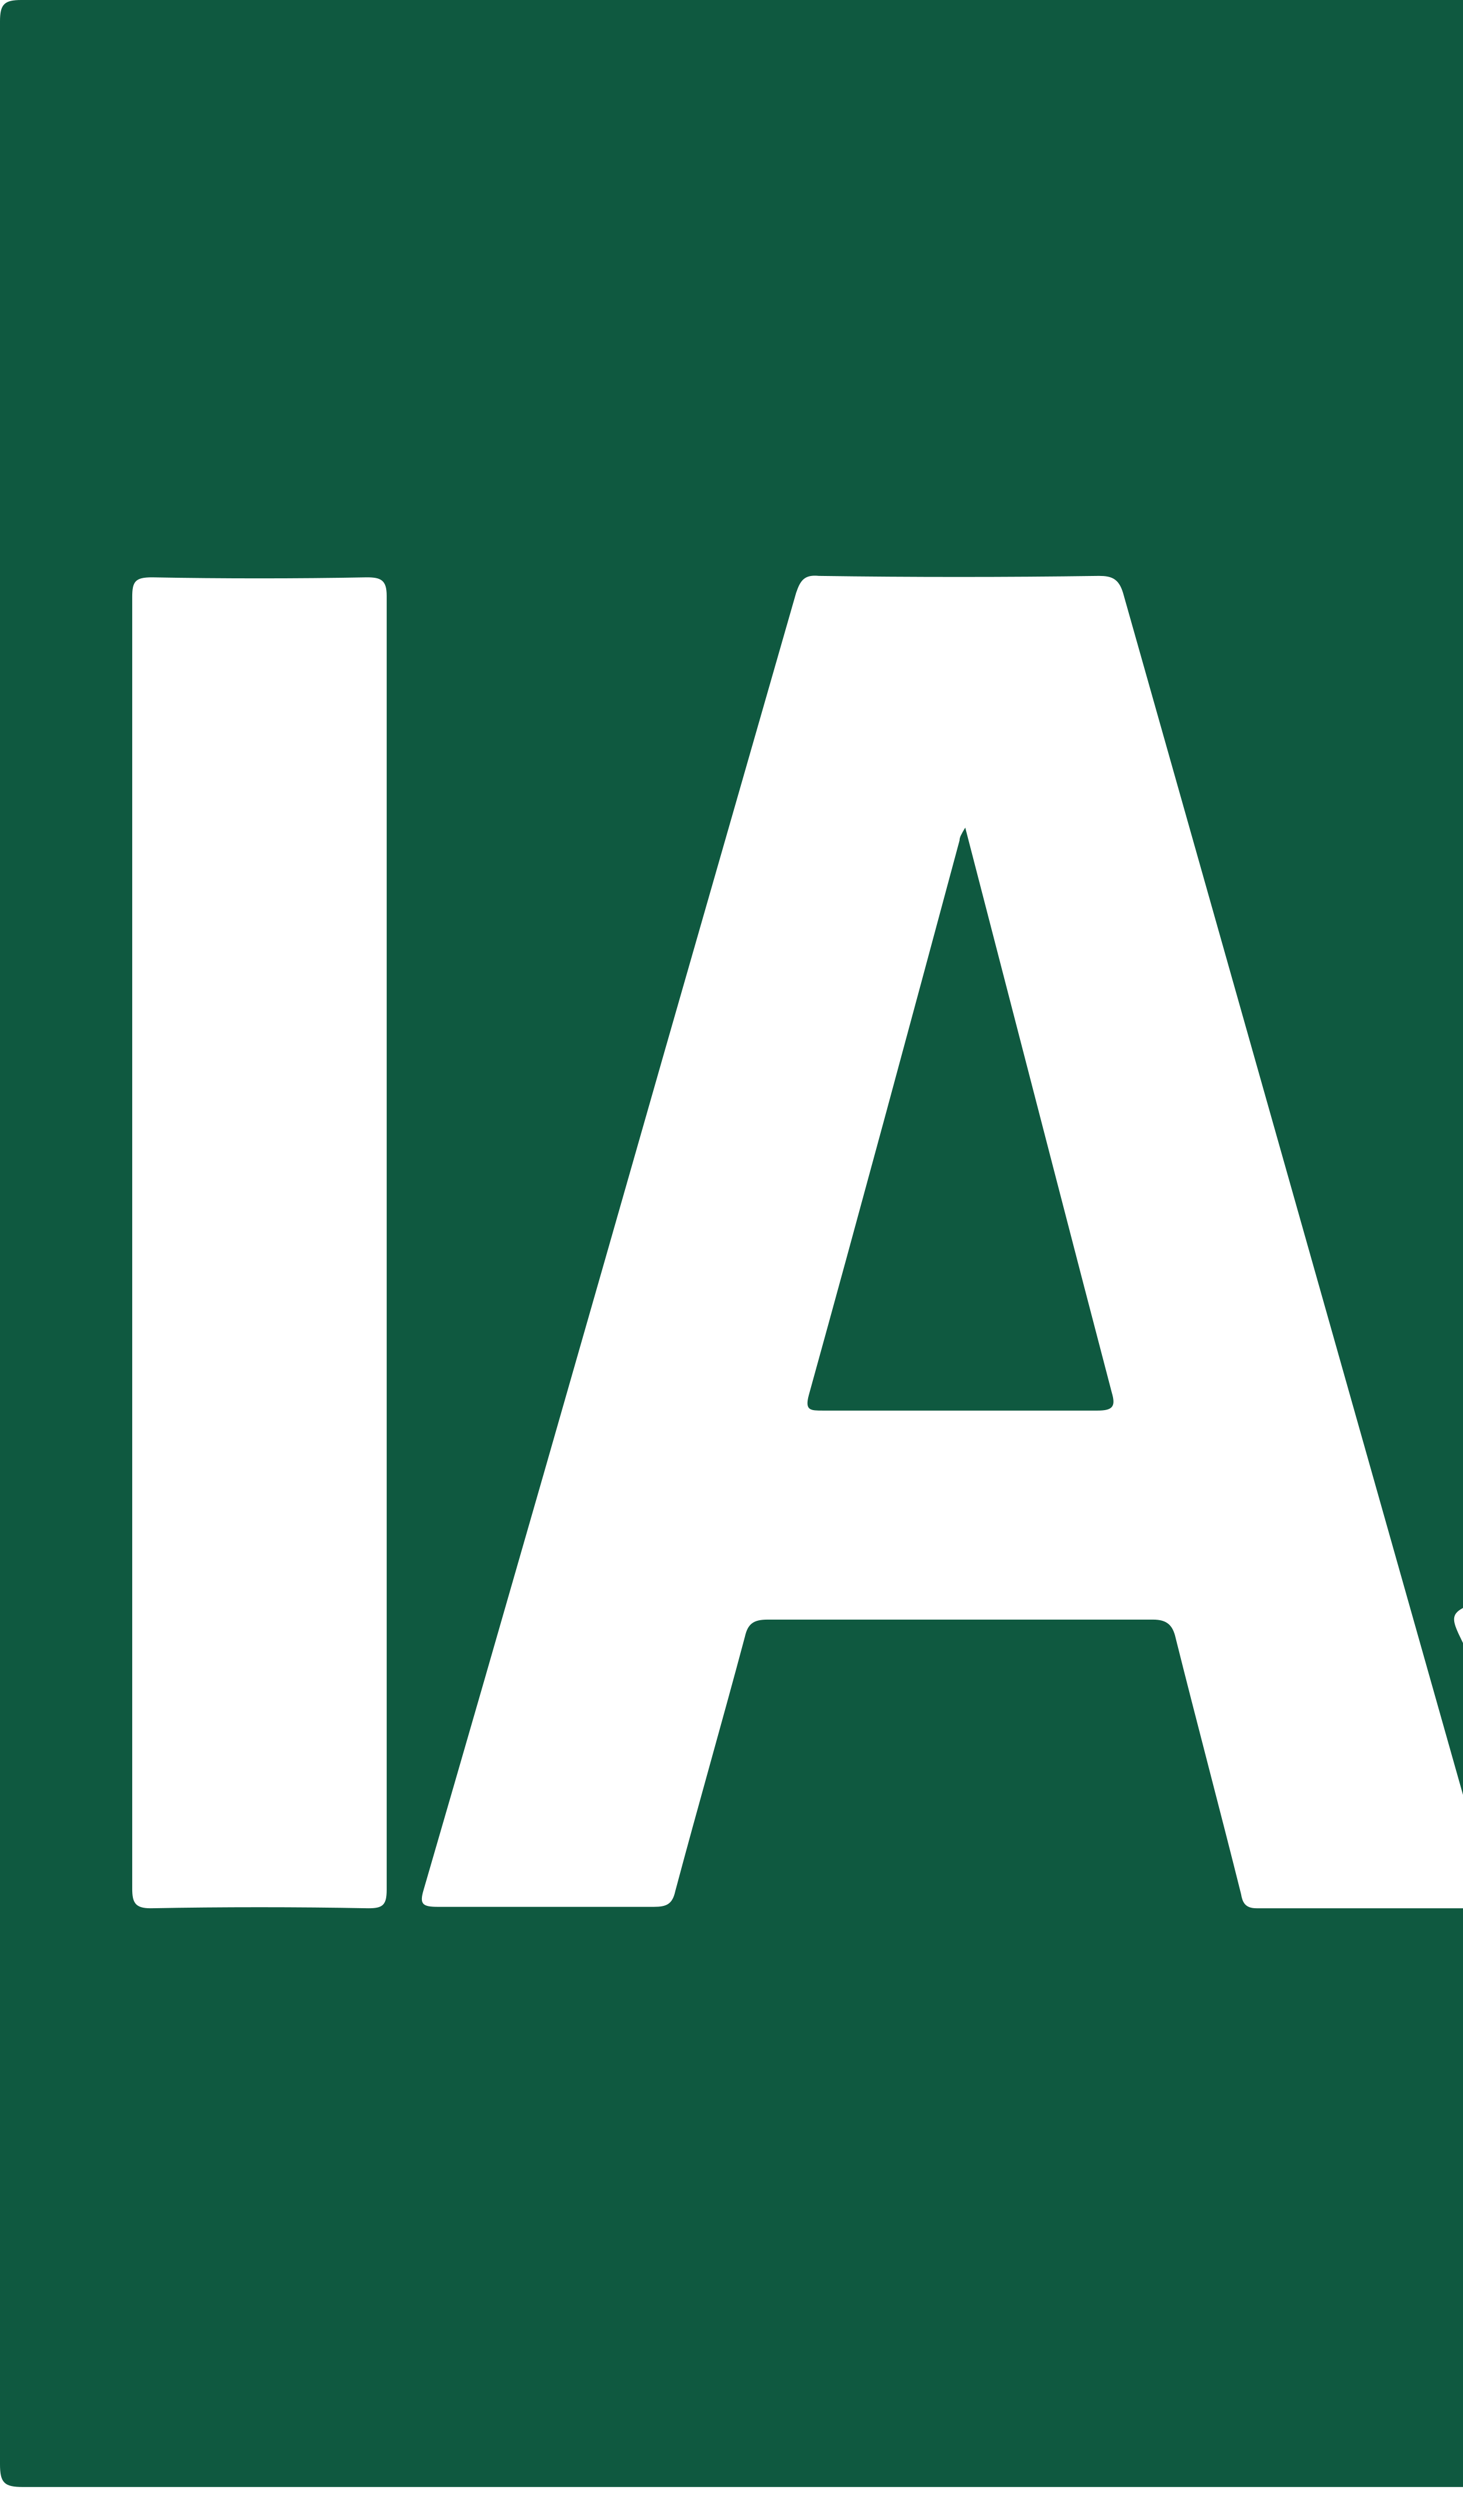
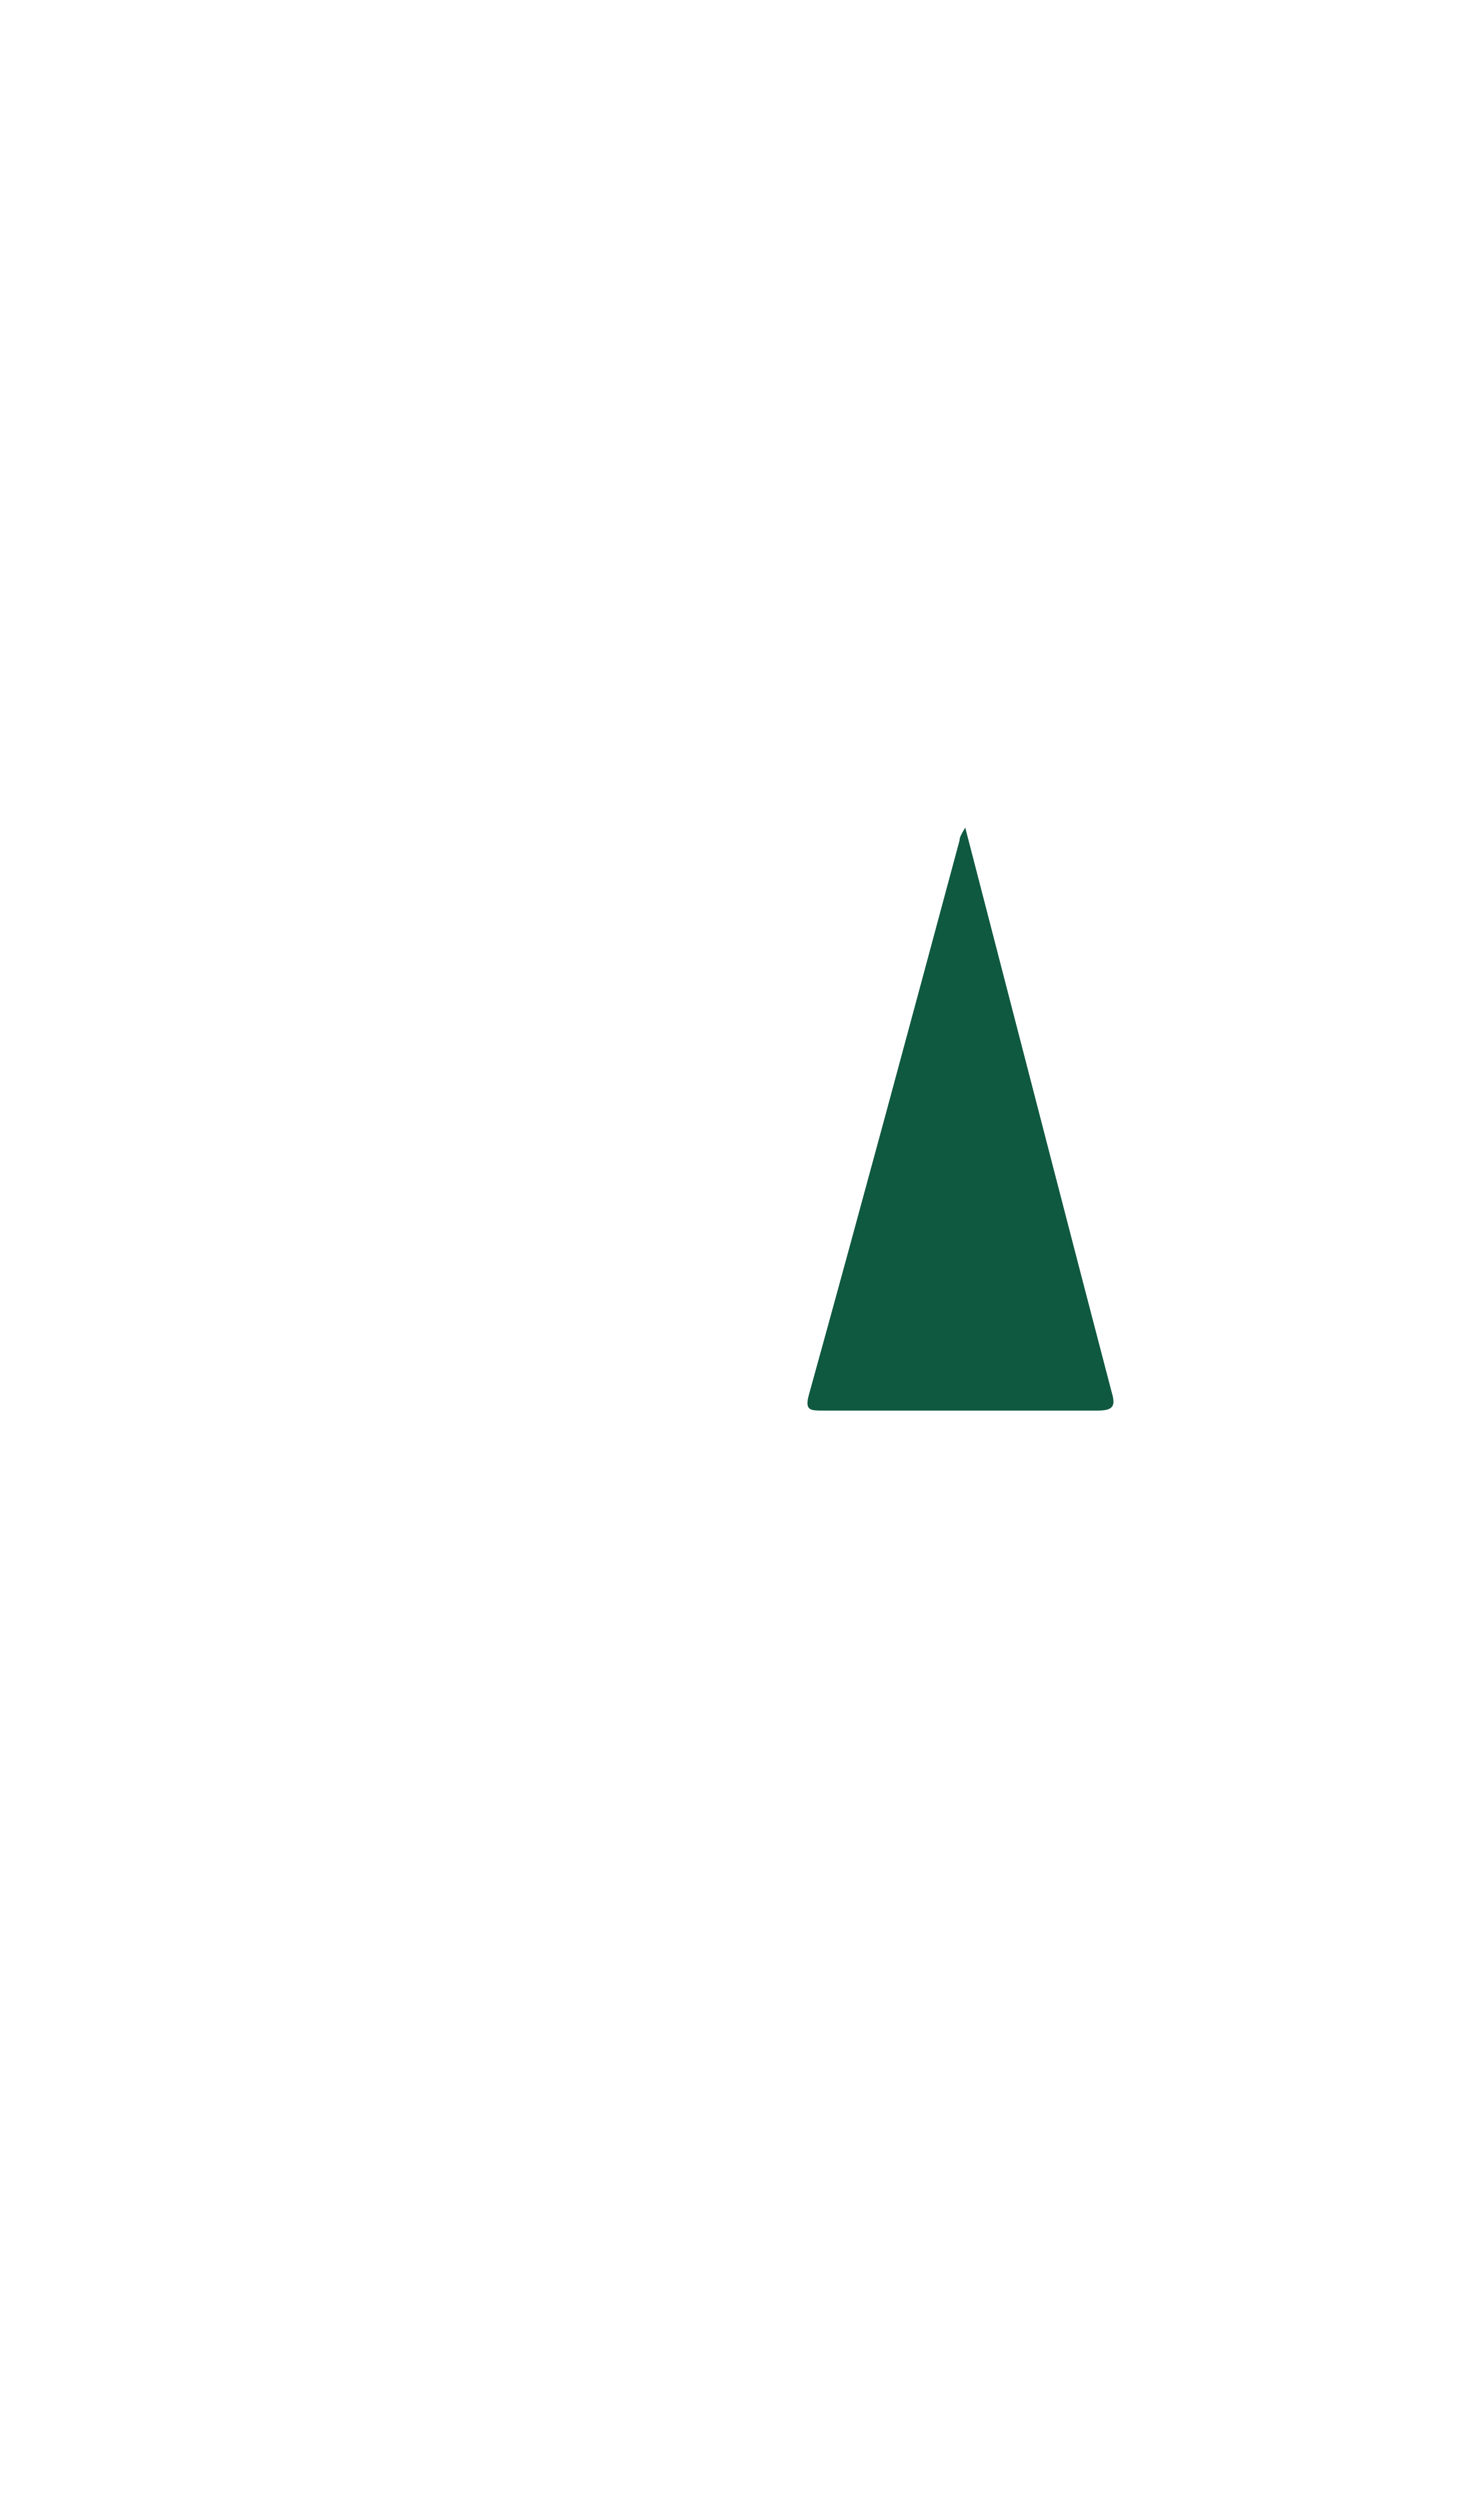
<svg xmlns="http://www.w3.org/2000/svg" width="48" height="82" viewBox="0 0 48 82" fill="none">
  <g id="Group">
-     <path id="Vector" d="M80.877 0C67.537 0 54.198 0 40.812 0C27.425 0 14.086 0 0.7 0C0.14 0 0 0.14 0 0.7C0 27.426 0 54.152 0 80.831C0 81.437 0.14 81.577 0.746 81.577C27.425 81.577 54.151 81.577 80.83 81.577C81.483 81.577 81.623 81.391 81.623 80.784C81.623 54.105 81.623 27.379 81.623 0.7C81.623 0.14 81.483 0 80.877 0ZM12.687 61.987C12.687 62.501 12.547 62.594 12.08 62.594C9.701 62.547 7.323 62.547 4.944 62.594C4.431 62.594 4.338 62.407 4.338 61.941C4.338 54.851 4.338 47.808 4.338 40.719C4.338 33.676 4.338 26.633 4.338 19.59C4.338 19.077 4.431 18.937 4.991 18.937C7.323 18.983 9.701 18.983 12.034 18.937C12.5 18.937 12.687 19.03 12.687 19.543C12.687 33.722 12.687 47.855 12.687 61.987ZM41.231 62.594C40.858 62.594 40.765 62.407 40.718 62.127C40.019 59.329 39.272 56.53 38.573 53.732C38.48 53.312 38.293 53.125 37.827 53.125C33.629 53.125 29.384 53.125 25.187 53.125C24.72 53.125 24.534 53.265 24.44 53.685C23.694 56.484 22.901 59.236 22.155 62.034C22.062 62.454 21.875 62.547 21.455 62.547C19.076 62.547 16.698 62.547 14.366 62.547C13.853 62.547 13.759 62.454 13.899 61.987C16.558 52.846 19.17 43.704 21.782 34.562C23.228 29.524 24.674 24.487 26.119 19.45C26.259 19.03 26.399 18.843 26.866 18.89C29.944 18.937 32.976 18.937 36.054 18.89C36.474 18.89 36.707 18.983 36.847 19.45C40.858 33.629 44.869 47.808 48.881 61.987C48.927 62.174 48.974 62.361 49.02 62.594C46.409 62.594 43.797 62.594 41.231 62.594ZM79.151 51.26C78.965 53.778 78.265 56.157 76.726 58.209C74.953 60.541 72.528 61.894 69.683 62.547C64.412 63.76 59.328 63.433 54.524 60.728C51.586 59.049 49.3 56.67 47.855 53.592C47.621 53.079 47.621 52.892 48.181 52.659C50.093 51.866 52.006 51.026 53.918 50.14C54.384 49.907 54.478 50.047 54.711 50.42C55.55 52.099 56.623 53.685 58.116 54.898C60.215 56.53 62.64 56.904 65.252 56.717C66.138 56.624 67.024 56.437 67.864 56.157C71.642 54.898 72.575 49.721 69.45 47.202C67.677 45.803 65.672 44.916 63.619 44.03C60.774 42.864 57.836 41.791 55.177 40.252C53.032 38.993 51.119 37.5 49.953 35.215C47.948 31.297 48.787 25.933 51.866 22.715C54.244 20.243 57.183 19.03 60.541 18.564C61.334 18.47 62.173 18.424 62.966 18.424C67.397 18.47 71.362 19.73 74.674 22.855C76.166 24.301 77.332 25.98 78.172 27.892C78.311 28.218 78.218 28.312 77.938 28.405C75.653 29.105 73.414 29.758 71.175 30.504C70.756 30.644 70.709 30.457 70.569 30.131C69.776 28.312 68.61 26.773 66.791 25.84C64.366 24.627 61.847 24.627 59.328 25.607C56.483 26.726 55.69 30.831 58.349 32.883C59.748 33.956 61.334 34.702 62.966 35.355C65.765 36.521 68.657 37.5 71.362 38.9C73.461 39.972 75.42 41.278 76.912 43.144C78.825 45.476 79.384 48.275 79.151 51.26Z" fill="#0F5940" />
    <path id="Vector_2" d="M32.695 31.11C32.368 29.851 32.042 28.592 31.669 27.146C31.529 27.379 31.482 27.472 31.482 27.566C29.85 33.629 28.217 39.693 26.538 45.756C26.398 46.269 26.585 46.269 27.005 46.269C29.99 46.269 33.021 46.269 36.006 46.269C36.52 46.269 36.613 46.129 36.473 45.663C35.214 40.859 33.954 35.961 32.695 31.11Z" fill="#0F5940" />
  </g>
</svg>